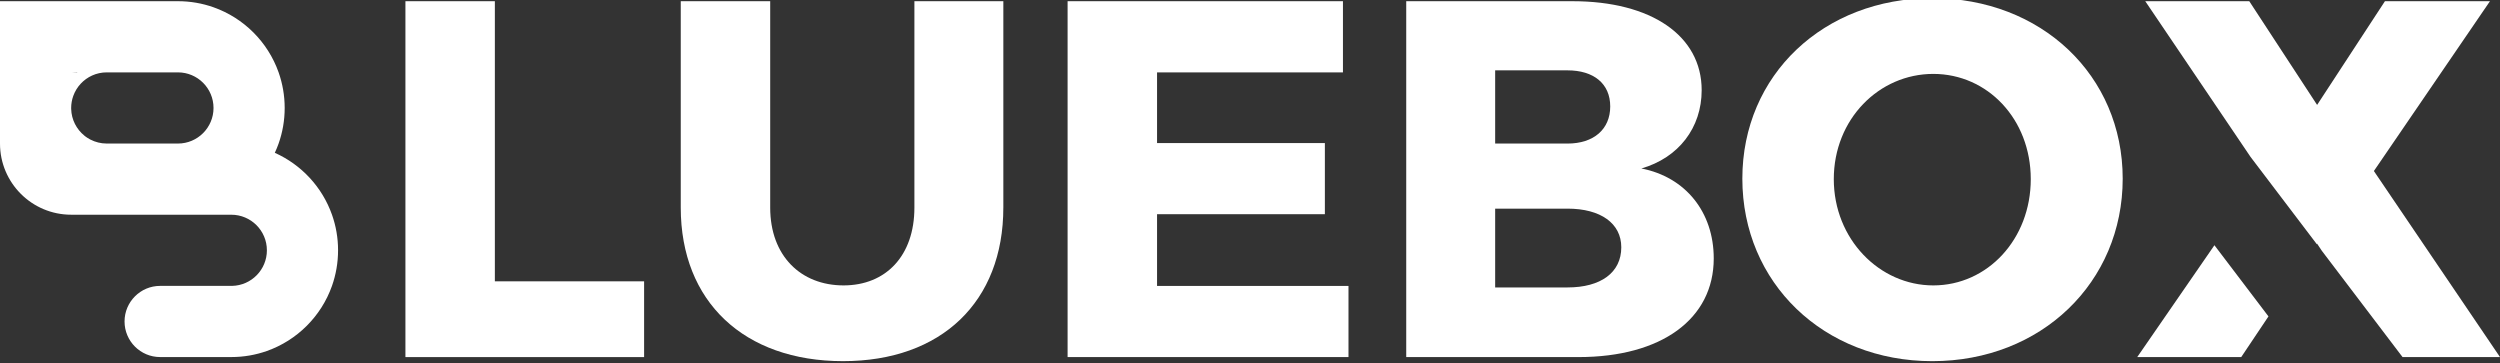
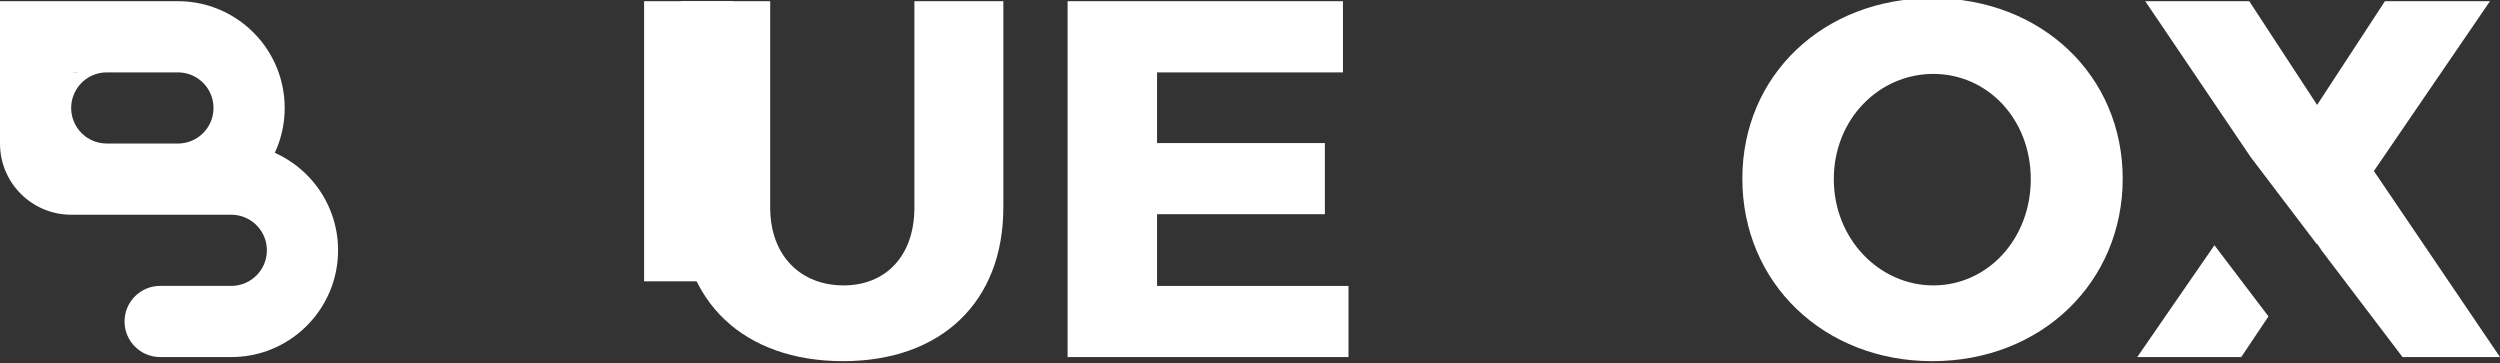
<svg xmlns="http://www.w3.org/2000/svg" version="1.1" id="Livello_1" x="0px" y="0px" viewBox="0 0 1905.45 276.67" style="enable-background:new 0 0 1905.45 276.67;" xml:space="preserve">
  <rect x="0" y="0" width="1905.45" height="276.67" fill="#333333" stroke="none" />
  <style type="text/css">
	.st0{fill:#FFFFFF;}
</style>
  <g>
    <g>
-       <path class="st0" d="M490.92,214.43v57.74H309.01V0.92h68.16v213.5H490.92z" />
+       <path class="st0" d="M490.92,214.43v57.74V0.92h68.16v213.5H490.92z" />
      <path class="st0" d="M764.72,158.24c0,71.68-47.1,117.02-122.17,117.02c-75.45,0-123.69-45.34-123.69-117.02V0.92h68.17v157.32    c0,36.81,23.36,59.29,55.91,59.29c32.17,0,54-22.48,54-59.29V0.92h67.79V158.24z" />
      <path class="st0" d="M881.88,55.17v53.86h127.91v54.25H881.88v54.64h145.91v54.25H813.7V0.92h209.87v54.25H881.88z" />
-       <path class="st0" d="M1198.56,0.92c60.12,0,98.42,26.35,98.42,67.81c0,28.67-17.62,51.54-45.95,59.67    c33.7,6.59,55.15,33.32,55.15,68.58c0,46.11-39.83,75.18-103.02,75.18H1071.8V0.92H1198.56z M1139.58,109.42h55.15    c19.91,0,32.55-10.85,32.55-28.29s-12.64-27.51-32.55-27.51h-55.15V109.42z M1139.58,219.08h55.15    c25.28,0,40.98-11.24,40.98-30.61c0-18.22-15.7-29.45-40.98-29.45h-55.15V219.08z" />
      <path class="st0" d="M1617.88,136.16c0,79.05-62.04,139.11-145.14,139.11c-82.72,0-144.76-59.67-144.76-139.11    c0-79.05,62.04-137.56,144.76-137.56C1555.84-1.4,1617.88,57.5,1617.88,136.16z M1397.68,136.54c0,45.72,34.85,80.99,75.83,80.99    c41.36,0,74.3-35.27,74.3-80.99c0-45.72-32.93-80.21-74.3-80.21C1432.14,56.33,1397.68,90.82,1397.68,136.54z" />
      <g>
        <polygon class="st0" points="1765.82,186.1 1766.05,185.76 1769.7,191.21 1831.17,272.16 1905.45,272.16 1809.33,130.35      1897.8,0.92 1817.75,0.92 1766.05,79.97 1714.35,0.92 1635.08,0.92 1715.31,119.58    " />
        <polygon class="st0" points="1728.98,241.16 1687.79,186.91 1628.95,272.16 1708.22,272.16    " />
      </g>
    </g>
    <path class="st0" d="M253.04,163.67c-7.45-21.07-23.33-38.15-43.58-47.2c1.07-2.3,2.04-4.65,2.89-7.06   c3-8.49,4.63-17.62,4.63-27.12c0-9.51-1.64-18.64-4.63-27.13c-8.17-23.12-26.5-41.44-49.62-49.62c-8.49-3-17.62-4.63-27.12-4.63H0   v108.49c0,29.96,24.28,54.25,54.25,54.25h14.03c-0.16,0-0.31,0.01-0.47,0.01H176.3c14.98,0,27.12,12.15,27.12,27.12   c0,14.74-11.77,26.74-26.42,27.11c-0.23,0.01-0.47,0.01-0.7,0.01h-54.25c-7.5,0-14.28,3.04-19.19,7.96   c-4.9,4.91-7.93,11.68-7.93,19.16c0,14.98,12.15,27.12,27.12,27.12h54.25c9.51,0,18.64-1.63,27.12-4.63   c23.12-8.17,41.44-26.5,49.62-49.62c2.99-8.48,4.63-17.61,4.63-27.12S256.04,172.16,253.04,163.67z M135.62,55.16   c14.98,0,27.12,12.15,27.12,27.13c0,14.98-12.15,27.12-27.12,27.12H108.5H81.37c-4.49,0-8.71-1.09-12.44-3.02   c-0.1-0.05-0.21-0.1-0.31-0.15c-0.61-0.33-1.21-0.68-1.79-1.05c-0.14-0.09-0.28-0.17-0.42-0.27c-0.12-0.08-0.24-0.17-0.36-0.25   c-0.23-0.16-0.47-0.32-0.7-0.48c-0.16-0.12-0.32-0.24-0.48-0.37c-0.18-0.14-0.36-0.27-0.54-0.42c-5.99-4.84-9.87-12.17-10.08-20.41   c-0.01-0.23-0.01-0.47-0.01-0.7c0-3.25,0.58-6.36,1.63-9.25c2.5-6.89,7.7-12.49,14.34-15.49c3.4-1.54,7.18-2.39,11.15-2.39h-0.1   c0.03,0,0.07,0,0.1,0H135.62z M58.87,55.16c-0.02,0.07-0.04,0.13-0.07,0.19c-1.51-0.12-3.03-0.19-4.56-0.19H58.87z" />
  </g>
</svg>